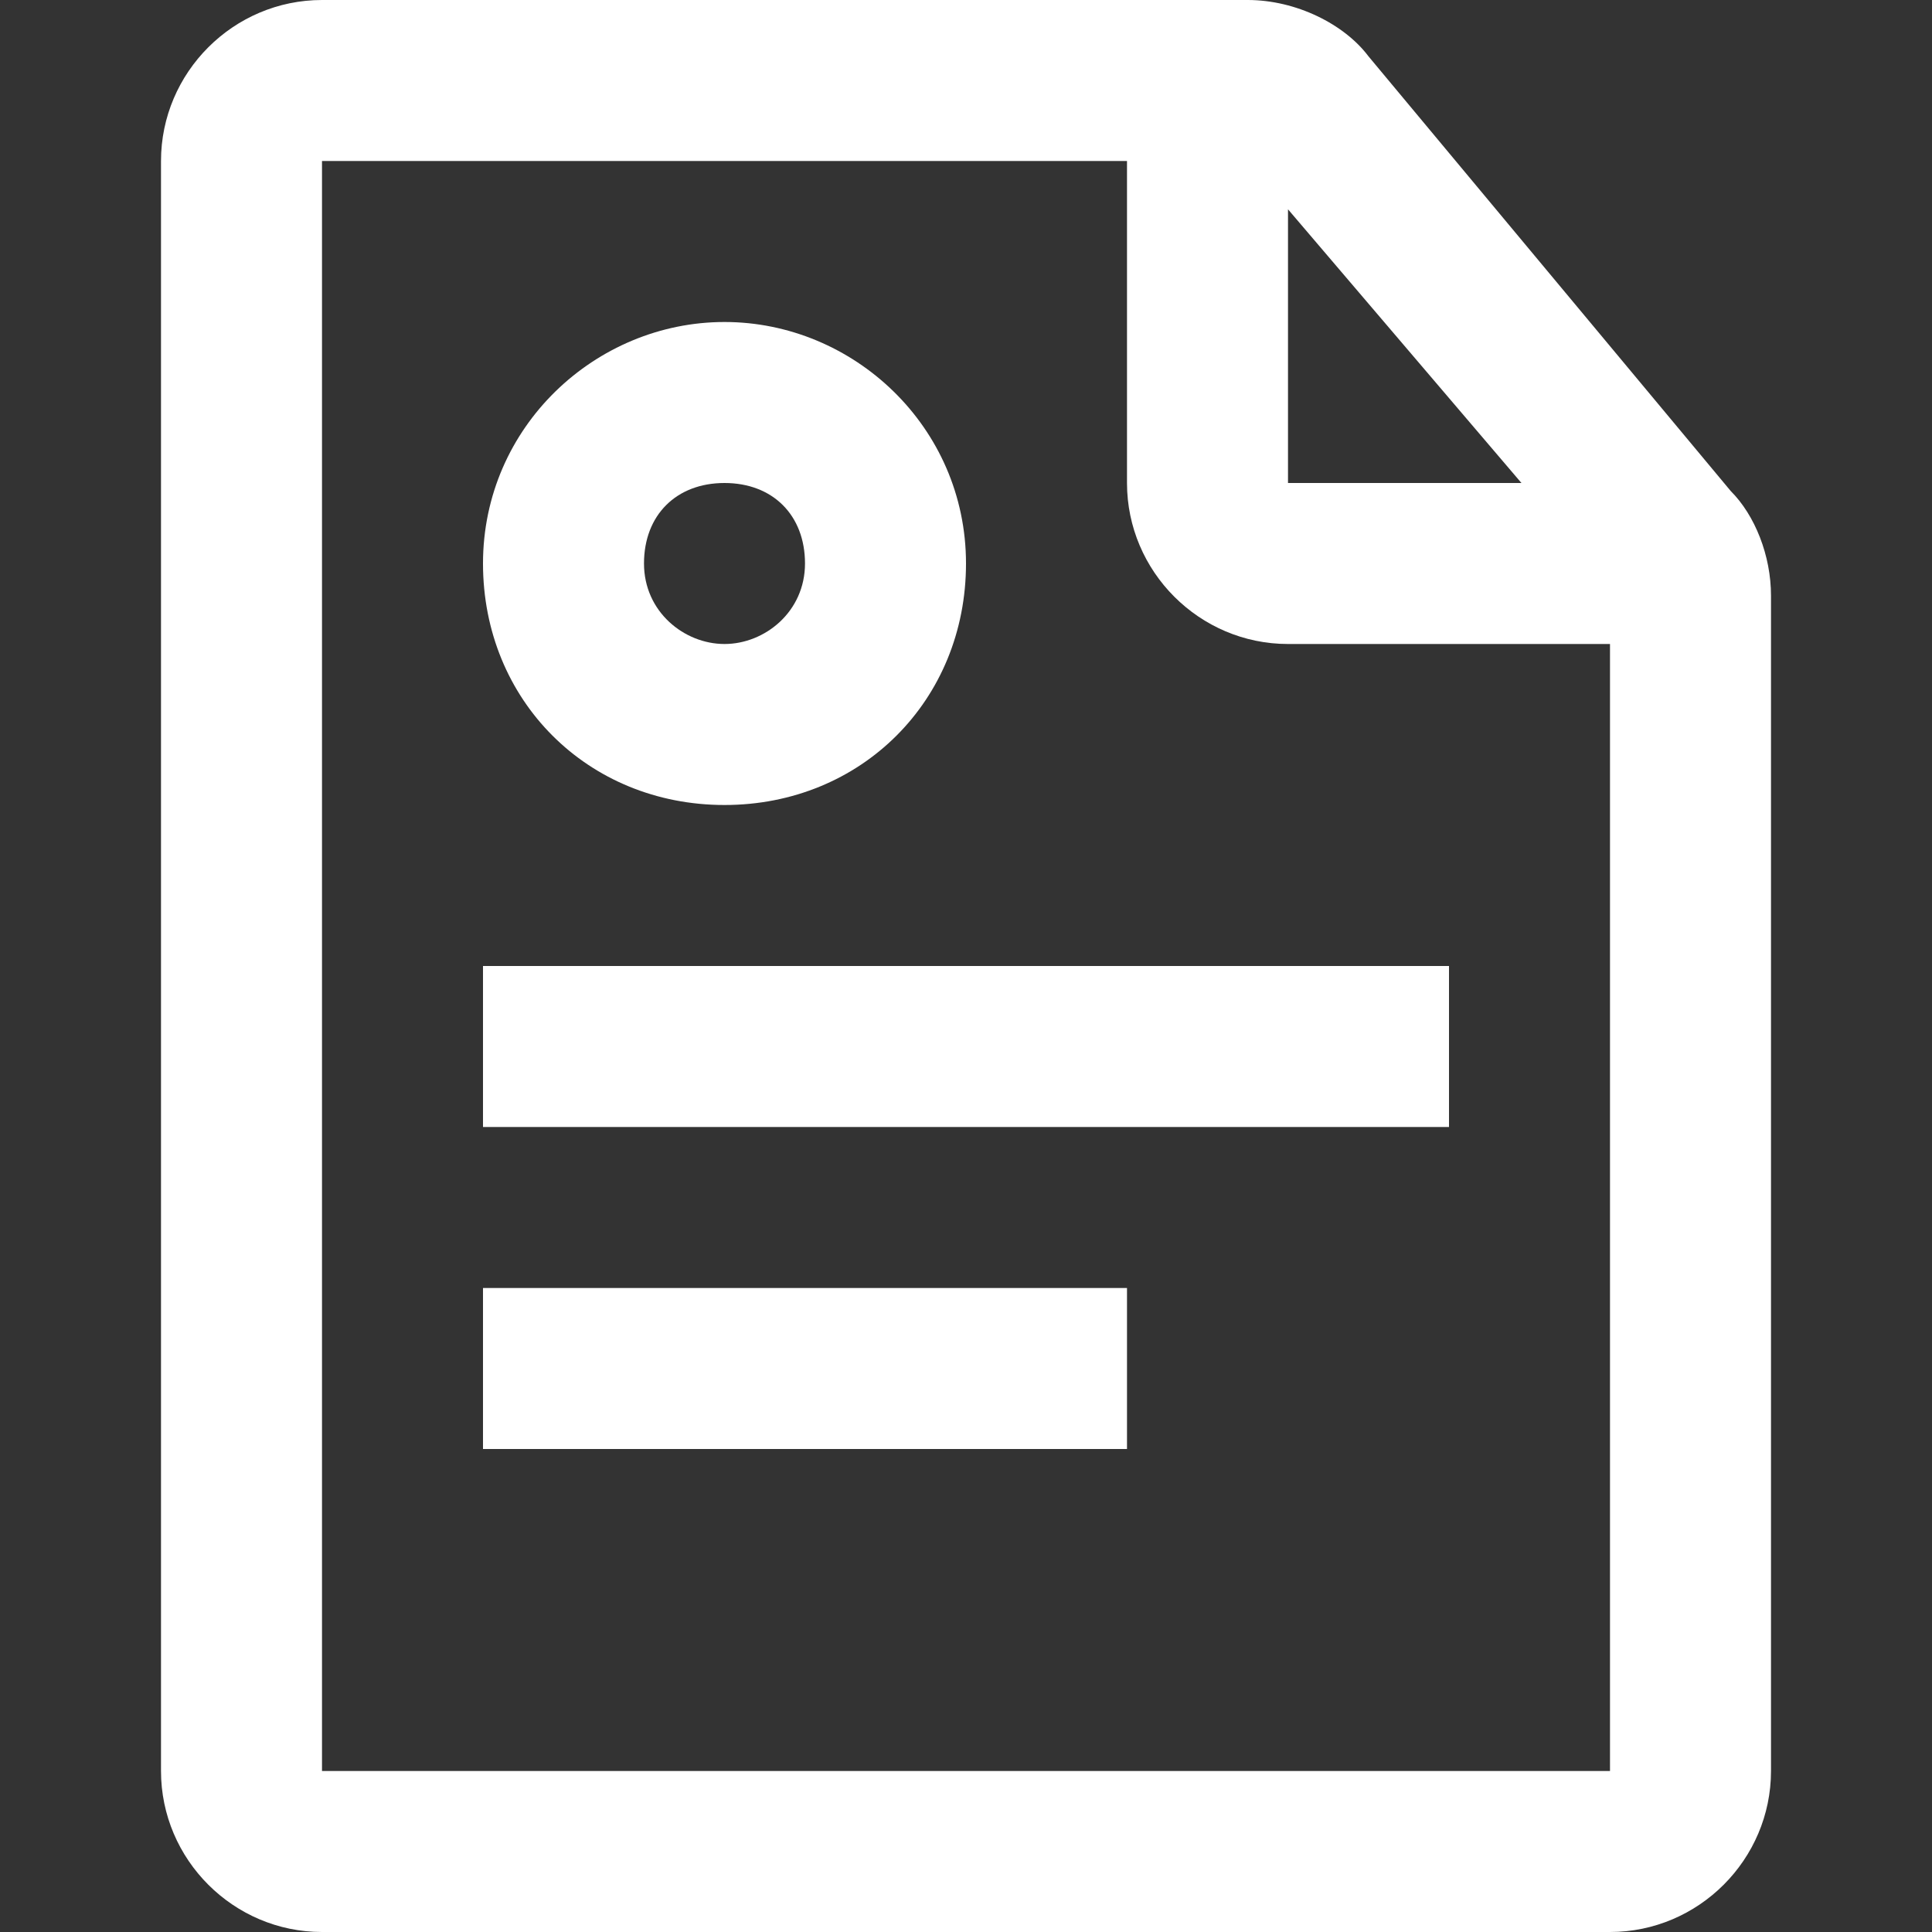
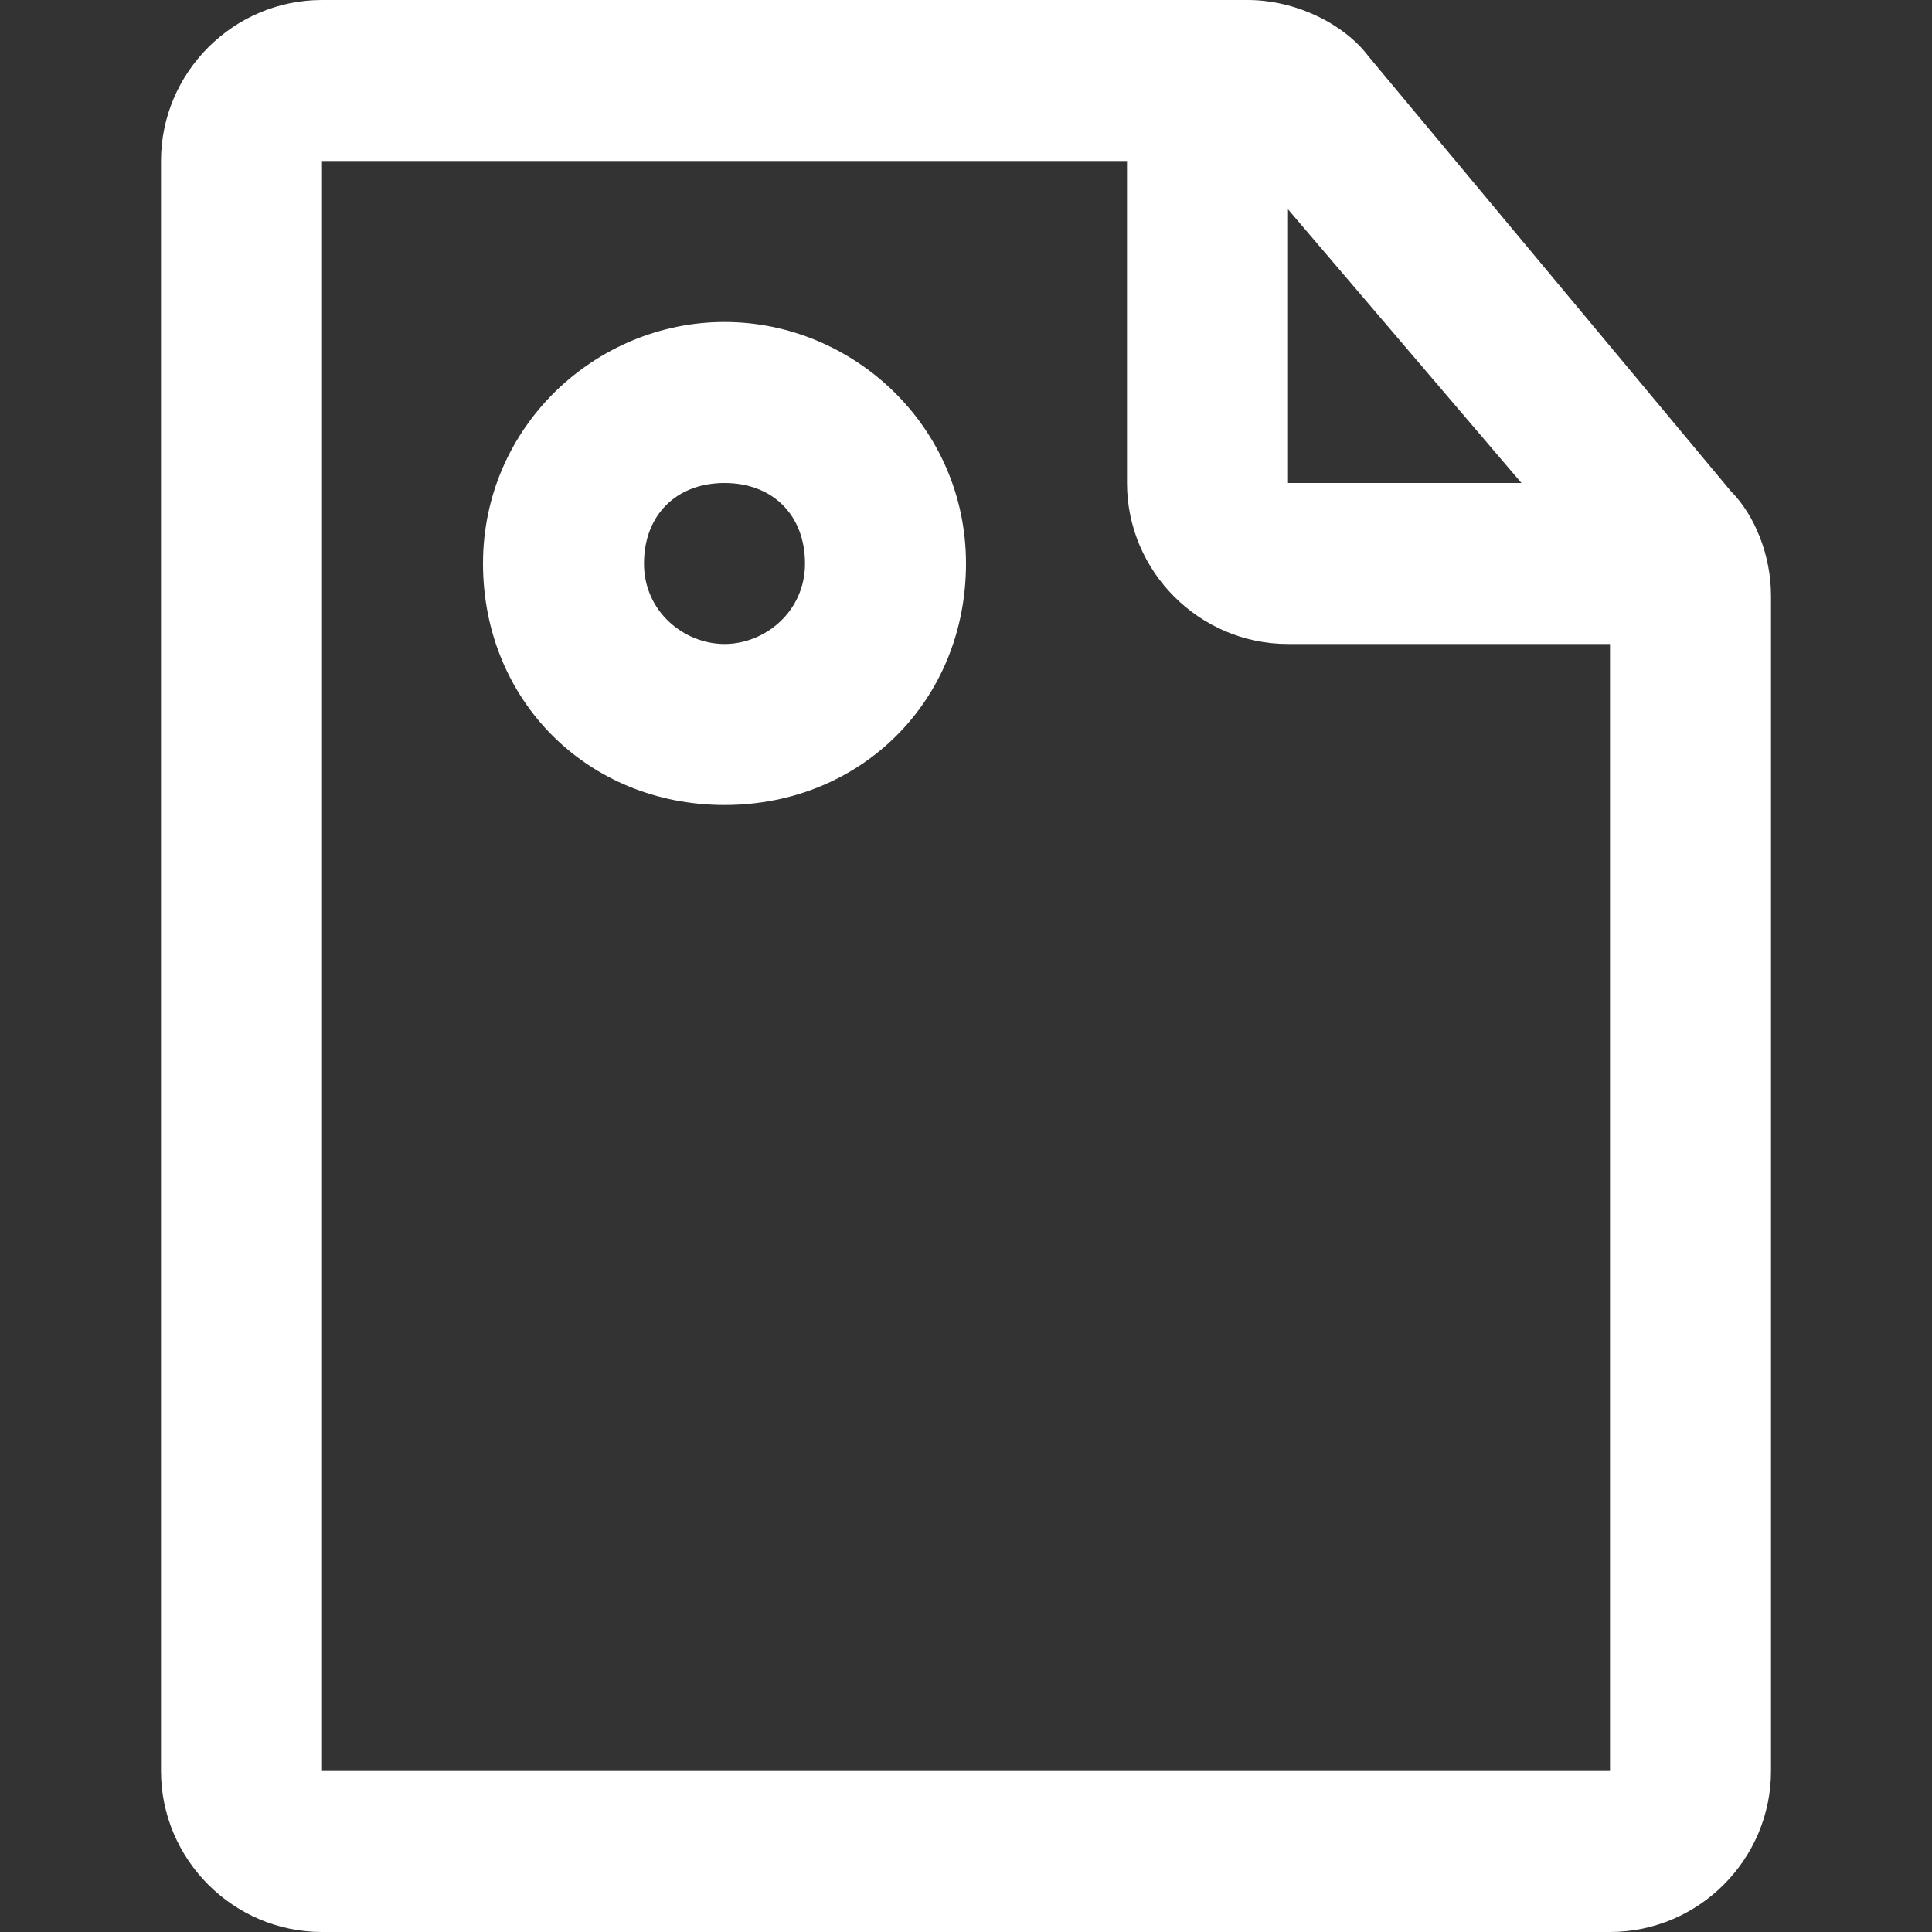
<svg xmlns="http://www.w3.org/2000/svg" width="24" height="24" viewBox="0 0 24 24" fill="none">
  <rect x="0" y="0" width="24" height="24" fill="#333333" stroke="none" />
  <path d="M21.5 6.1L17 0.7C16.7 0.3 16.1 0 15.5 0H4C2.9 0 2 0.9 2 2V22C2 23.1 2.9 24 4 24H20C21.1 24 22 23.1 22 22V7.4C22 6.9 21.8 6.4 21.5 6.1ZM16 2.6L18.9 6H16V2.6ZM4 22V2H14V6C14 7.1 14.9 8 16 8H20V22H4Z" fill="white" />
-   <path d="M18 12H6V14H18V12Z" fill="white" />
-   <path d="M14 16H6V18H14V16Z" fill="white" />
  <path d="M9 10C10.7 10 12 8.7 12 7C12 5.3 10.6 4 9 4C7.4 4 6 5.3 6 7C6 8.7 7.3 10 9 10ZM9 6C9.6 6 10 6.4 10 7C10 7.6 9.5 8 9 8C8.5 8 8 7.6 8 7C8 6.4 8.4 6 9 6Z" fill="white" />
</svg>